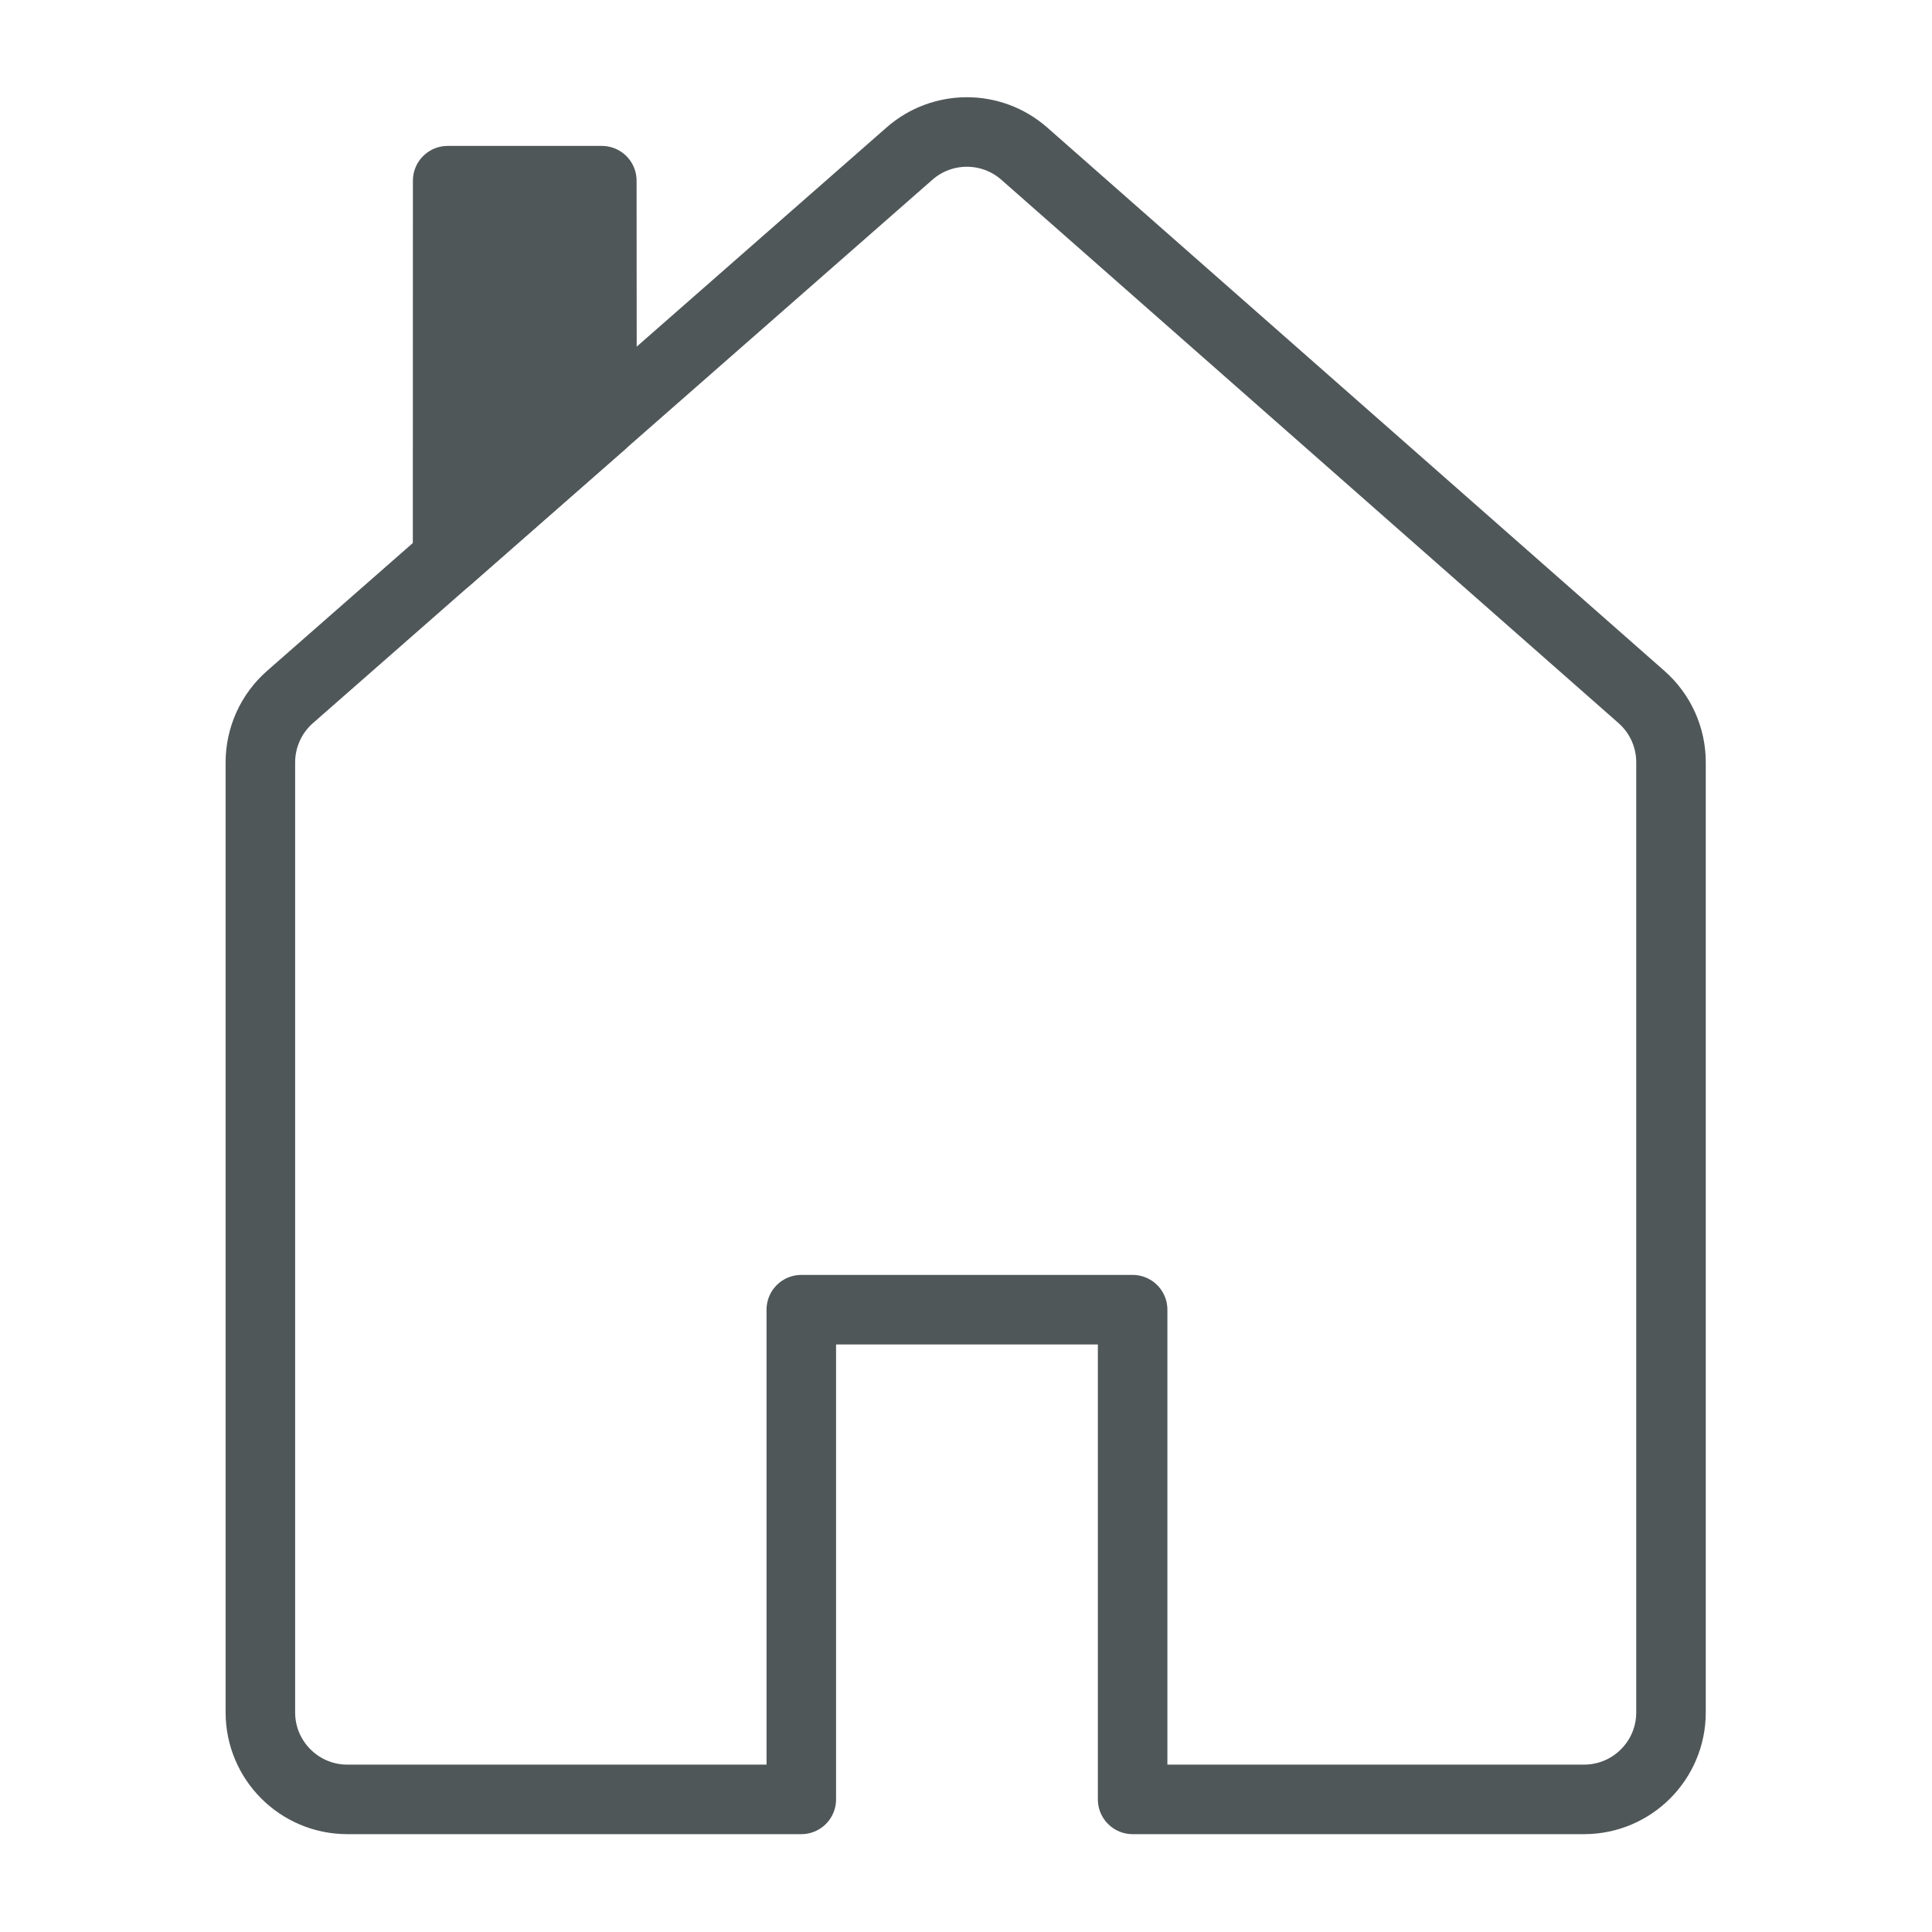
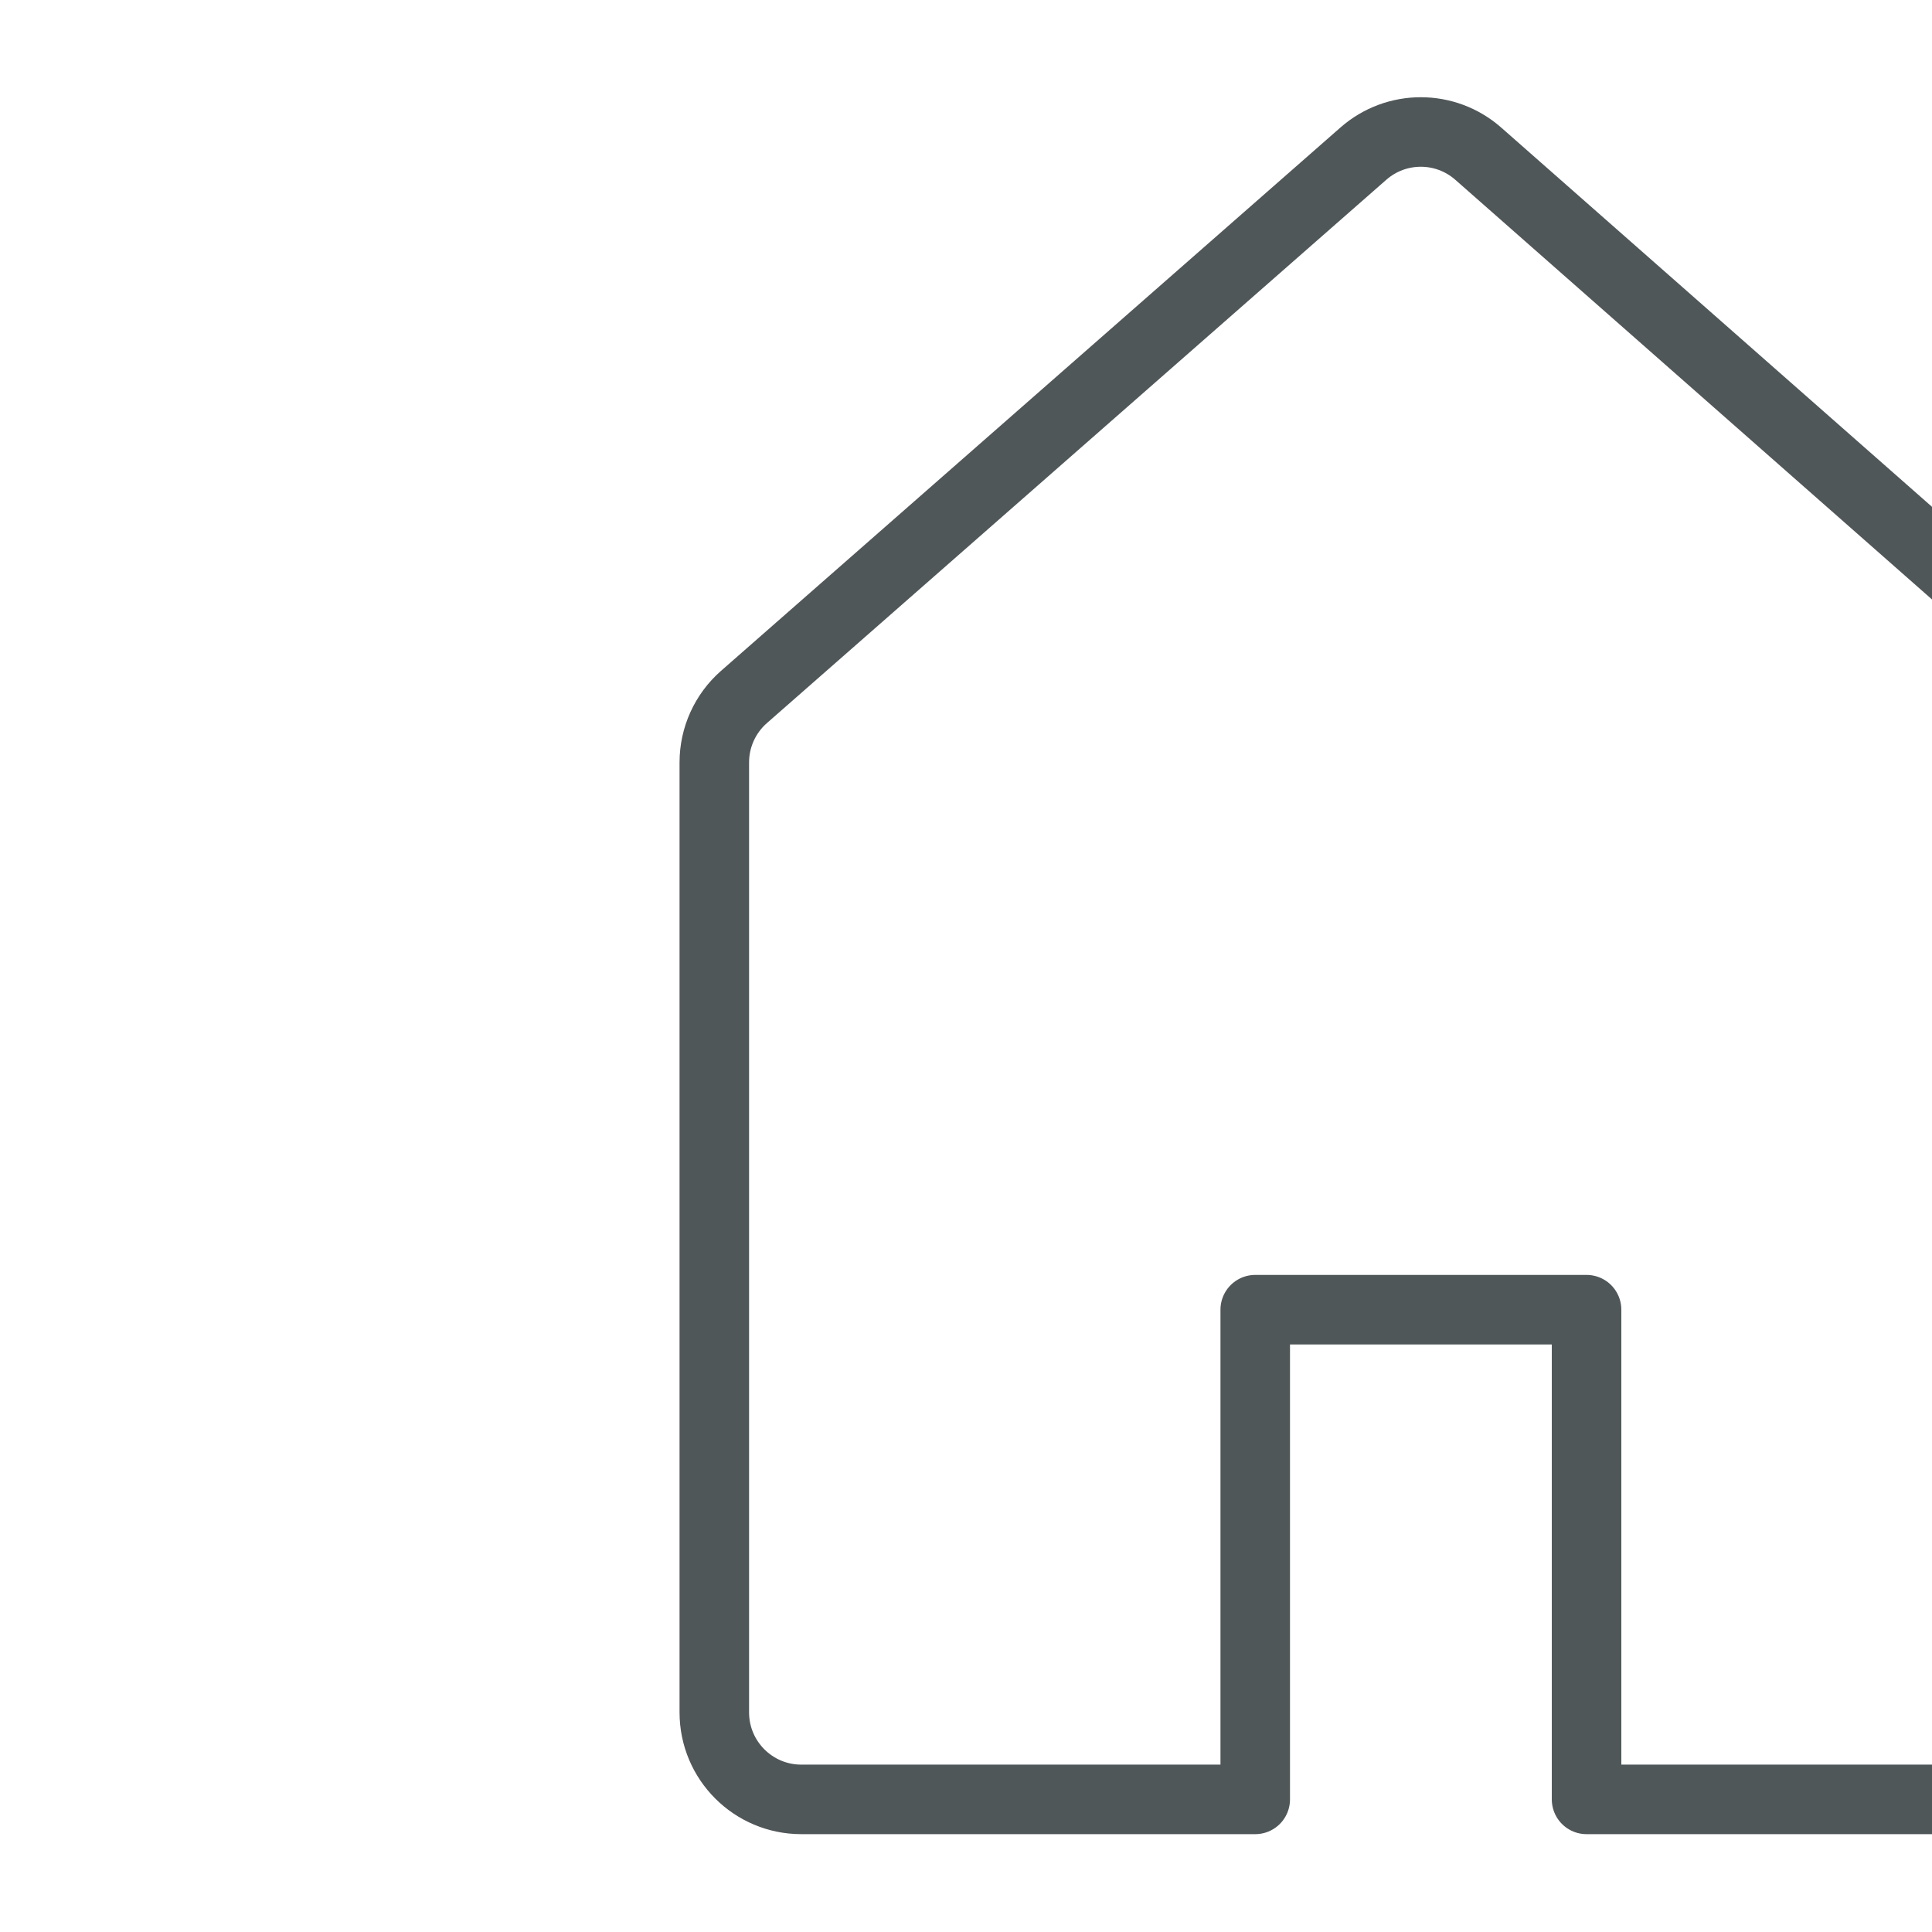
<svg xmlns="http://www.w3.org/2000/svg" xmlns:ns1="http://www.serif.com/" width="100%" height="100%" viewBox="0 0 2084 2084" version="1.1" xml:space="preserve" style="fill-rule:evenodd;clip-rule:evenodd;stroke-linecap:round;stroke-linejoin:round;stroke-miterlimit:1.5;">
-   <rect id="Artboard1" x="0" y="0" width="2083.33" height="2083.33" style="fill:none;" />
  <g id="Artboard11" ns1:id="Artboard1">
-     <path d="M864.342,1940.96l-489.647,-0c-51.824,-0 -93.835,-42.011 -93.835,-93.835c-0,-237.761 -0,-856.894 -0,-1024.75c-0,-27.018 11.646,-52.725 31.957,-70.542c115.66,-101.455 513.731,-450.635 668.233,-586.162c35.454,-31.1 88.483,-31.053 123.882,0.11c154.041,135.611 550.513,484.647 665.711,586.062c20.235,17.814 31.831,43.471 31.831,70.43c-0,167.711 -0,787.045 -0,1024.85c-0,51.824 -42.012,93.835 -93.835,93.835c-164.326,-0 -486.902,-0 -486.902,-0l-0,-528.241l-357.395,0l0,528.241Z" style="fill:none;stroke:#505759;stroke-width:75px;" />
-     <path d="M482.811,602.714l166.536,-146.083l-0.173,-261.73l-166.288,-0l-0.075,407.813Z" style="fill:#505759;stroke:#505759;stroke-width:75px;" />
+     <path d="M864.342,1940.96c-51.824,-0 -93.835,-42.011 -93.835,-93.835c-0,-237.761 -0,-856.894 -0,-1024.75c-0,-27.018 11.646,-52.725 31.957,-70.542c115.66,-101.455 513.731,-450.635 668.233,-586.162c35.454,-31.1 88.483,-31.053 123.882,0.11c154.041,135.611 550.513,484.647 665.711,586.062c20.235,17.814 31.831,43.471 31.831,70.43c-0,167.711 -0,787.045 -0,1024.85c-0,51.824 -42.012,93.835 -93.835,93.835c-164.326,-0 -486.902,-0 -486.902,-0l-0,-528.241l-357.395,0l0,528.241Z" style="fill:none;stroke:#505759;stroke-width:75px;" />
  </g>
</svg>